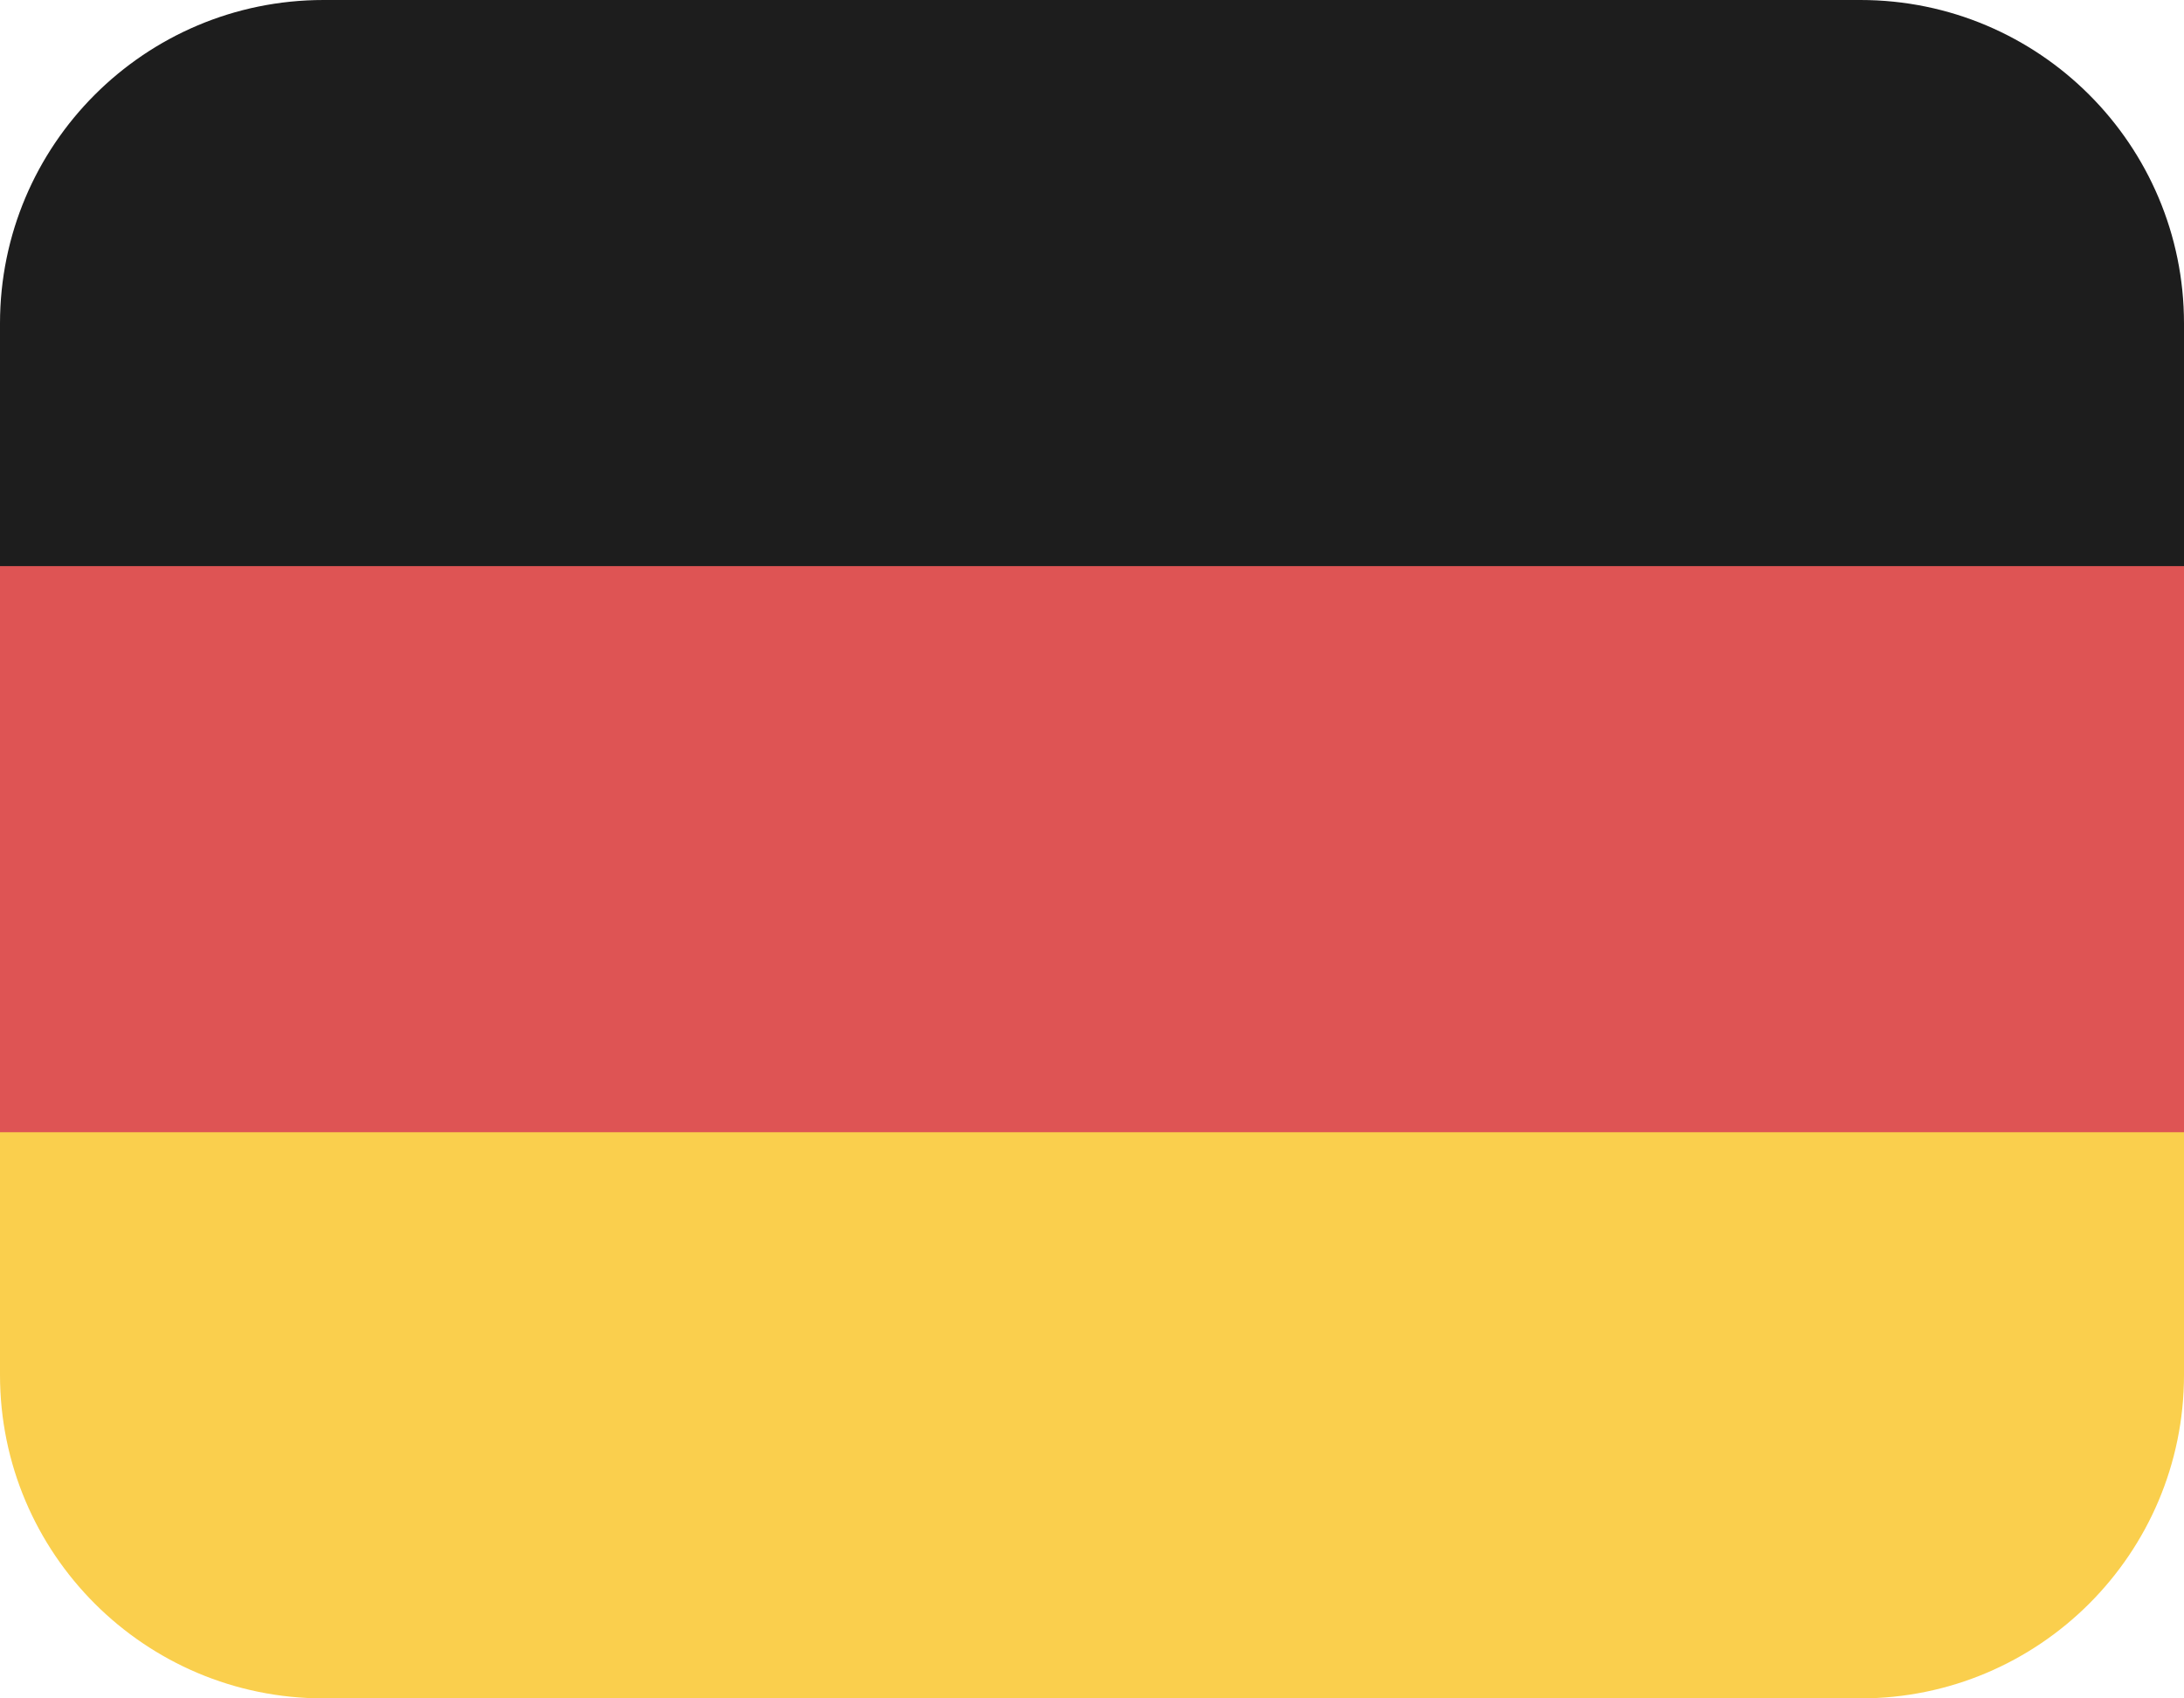
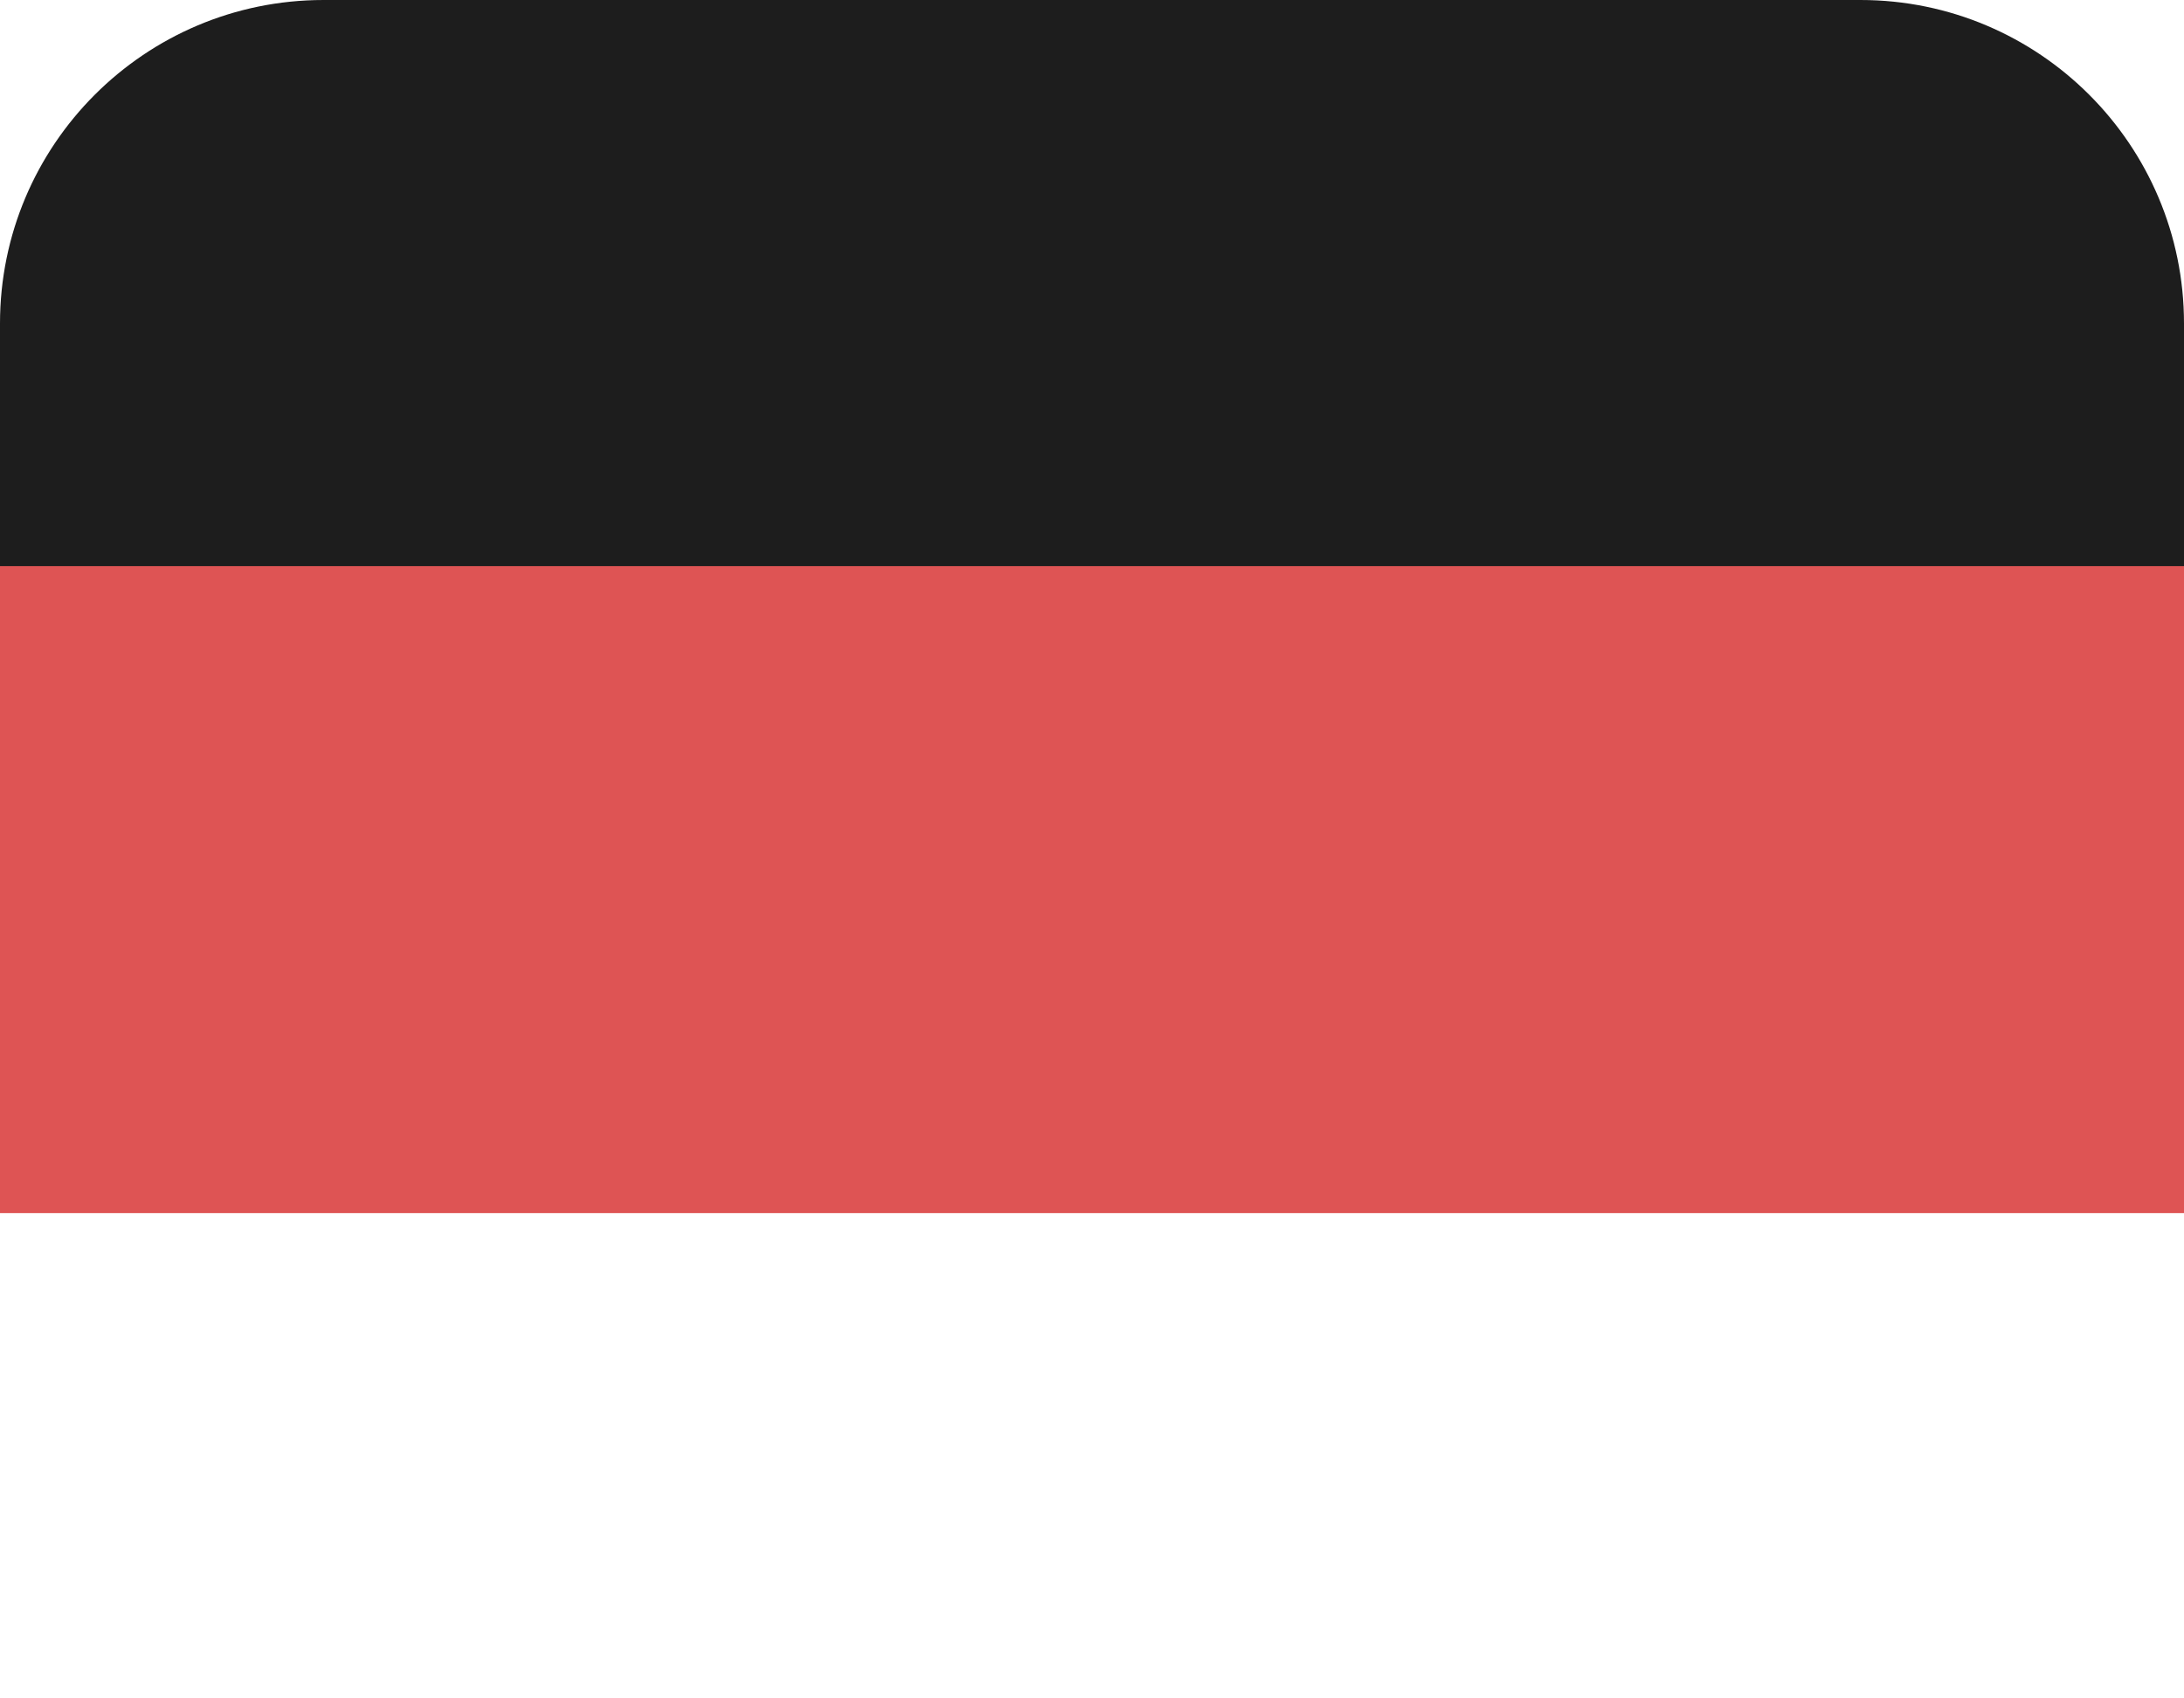
<svg xmlns="http://www.w3.org/2000/svg" width="27" height="21" viewBox="0 0 27 21" fill="none">
  <rect y="6" width="27" height="9" fill="#DE5454" />
  <path d="M0 4C0 1.791 1.791 0 4 0H23C25.209 0 27 1.791 27 4V7H0V4Z" fill="#1D1D1D" />
-   <path d="M0 14H27V17C27 19.209 25.209 21 23 21H4C1.791 21 0 19.209 0 17V14Z" fill="#FACF4D" />
</svg>